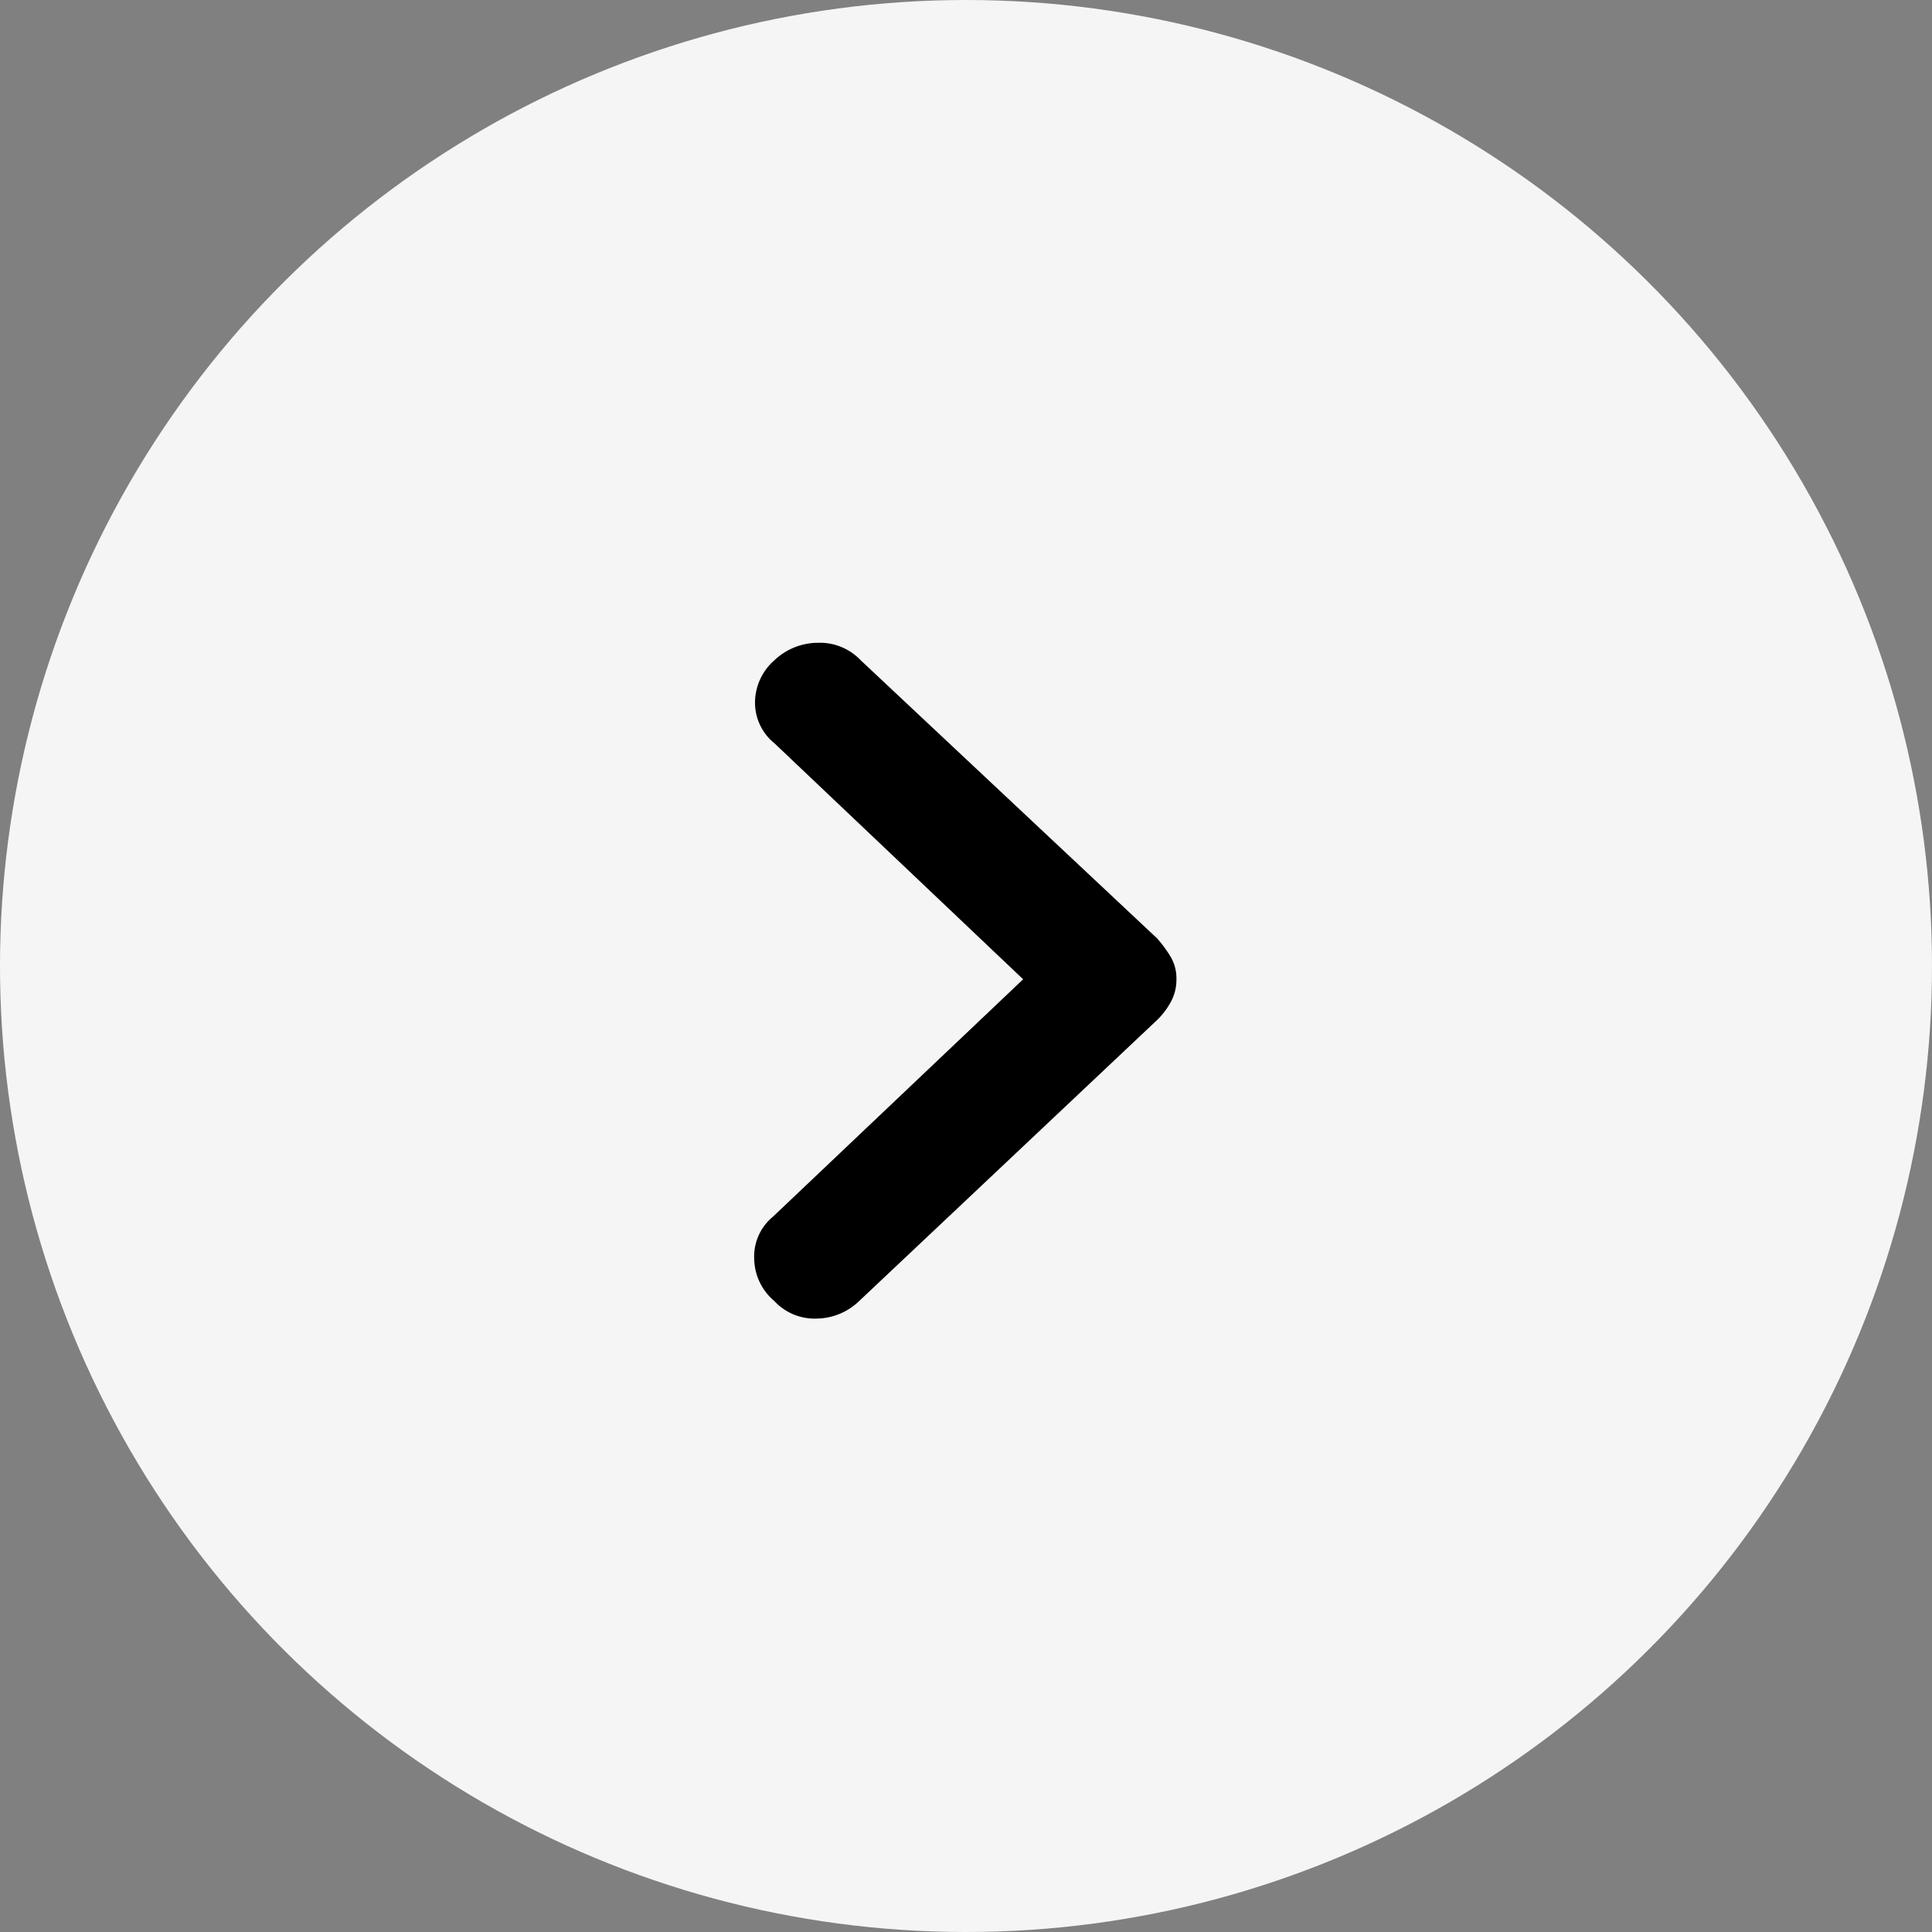
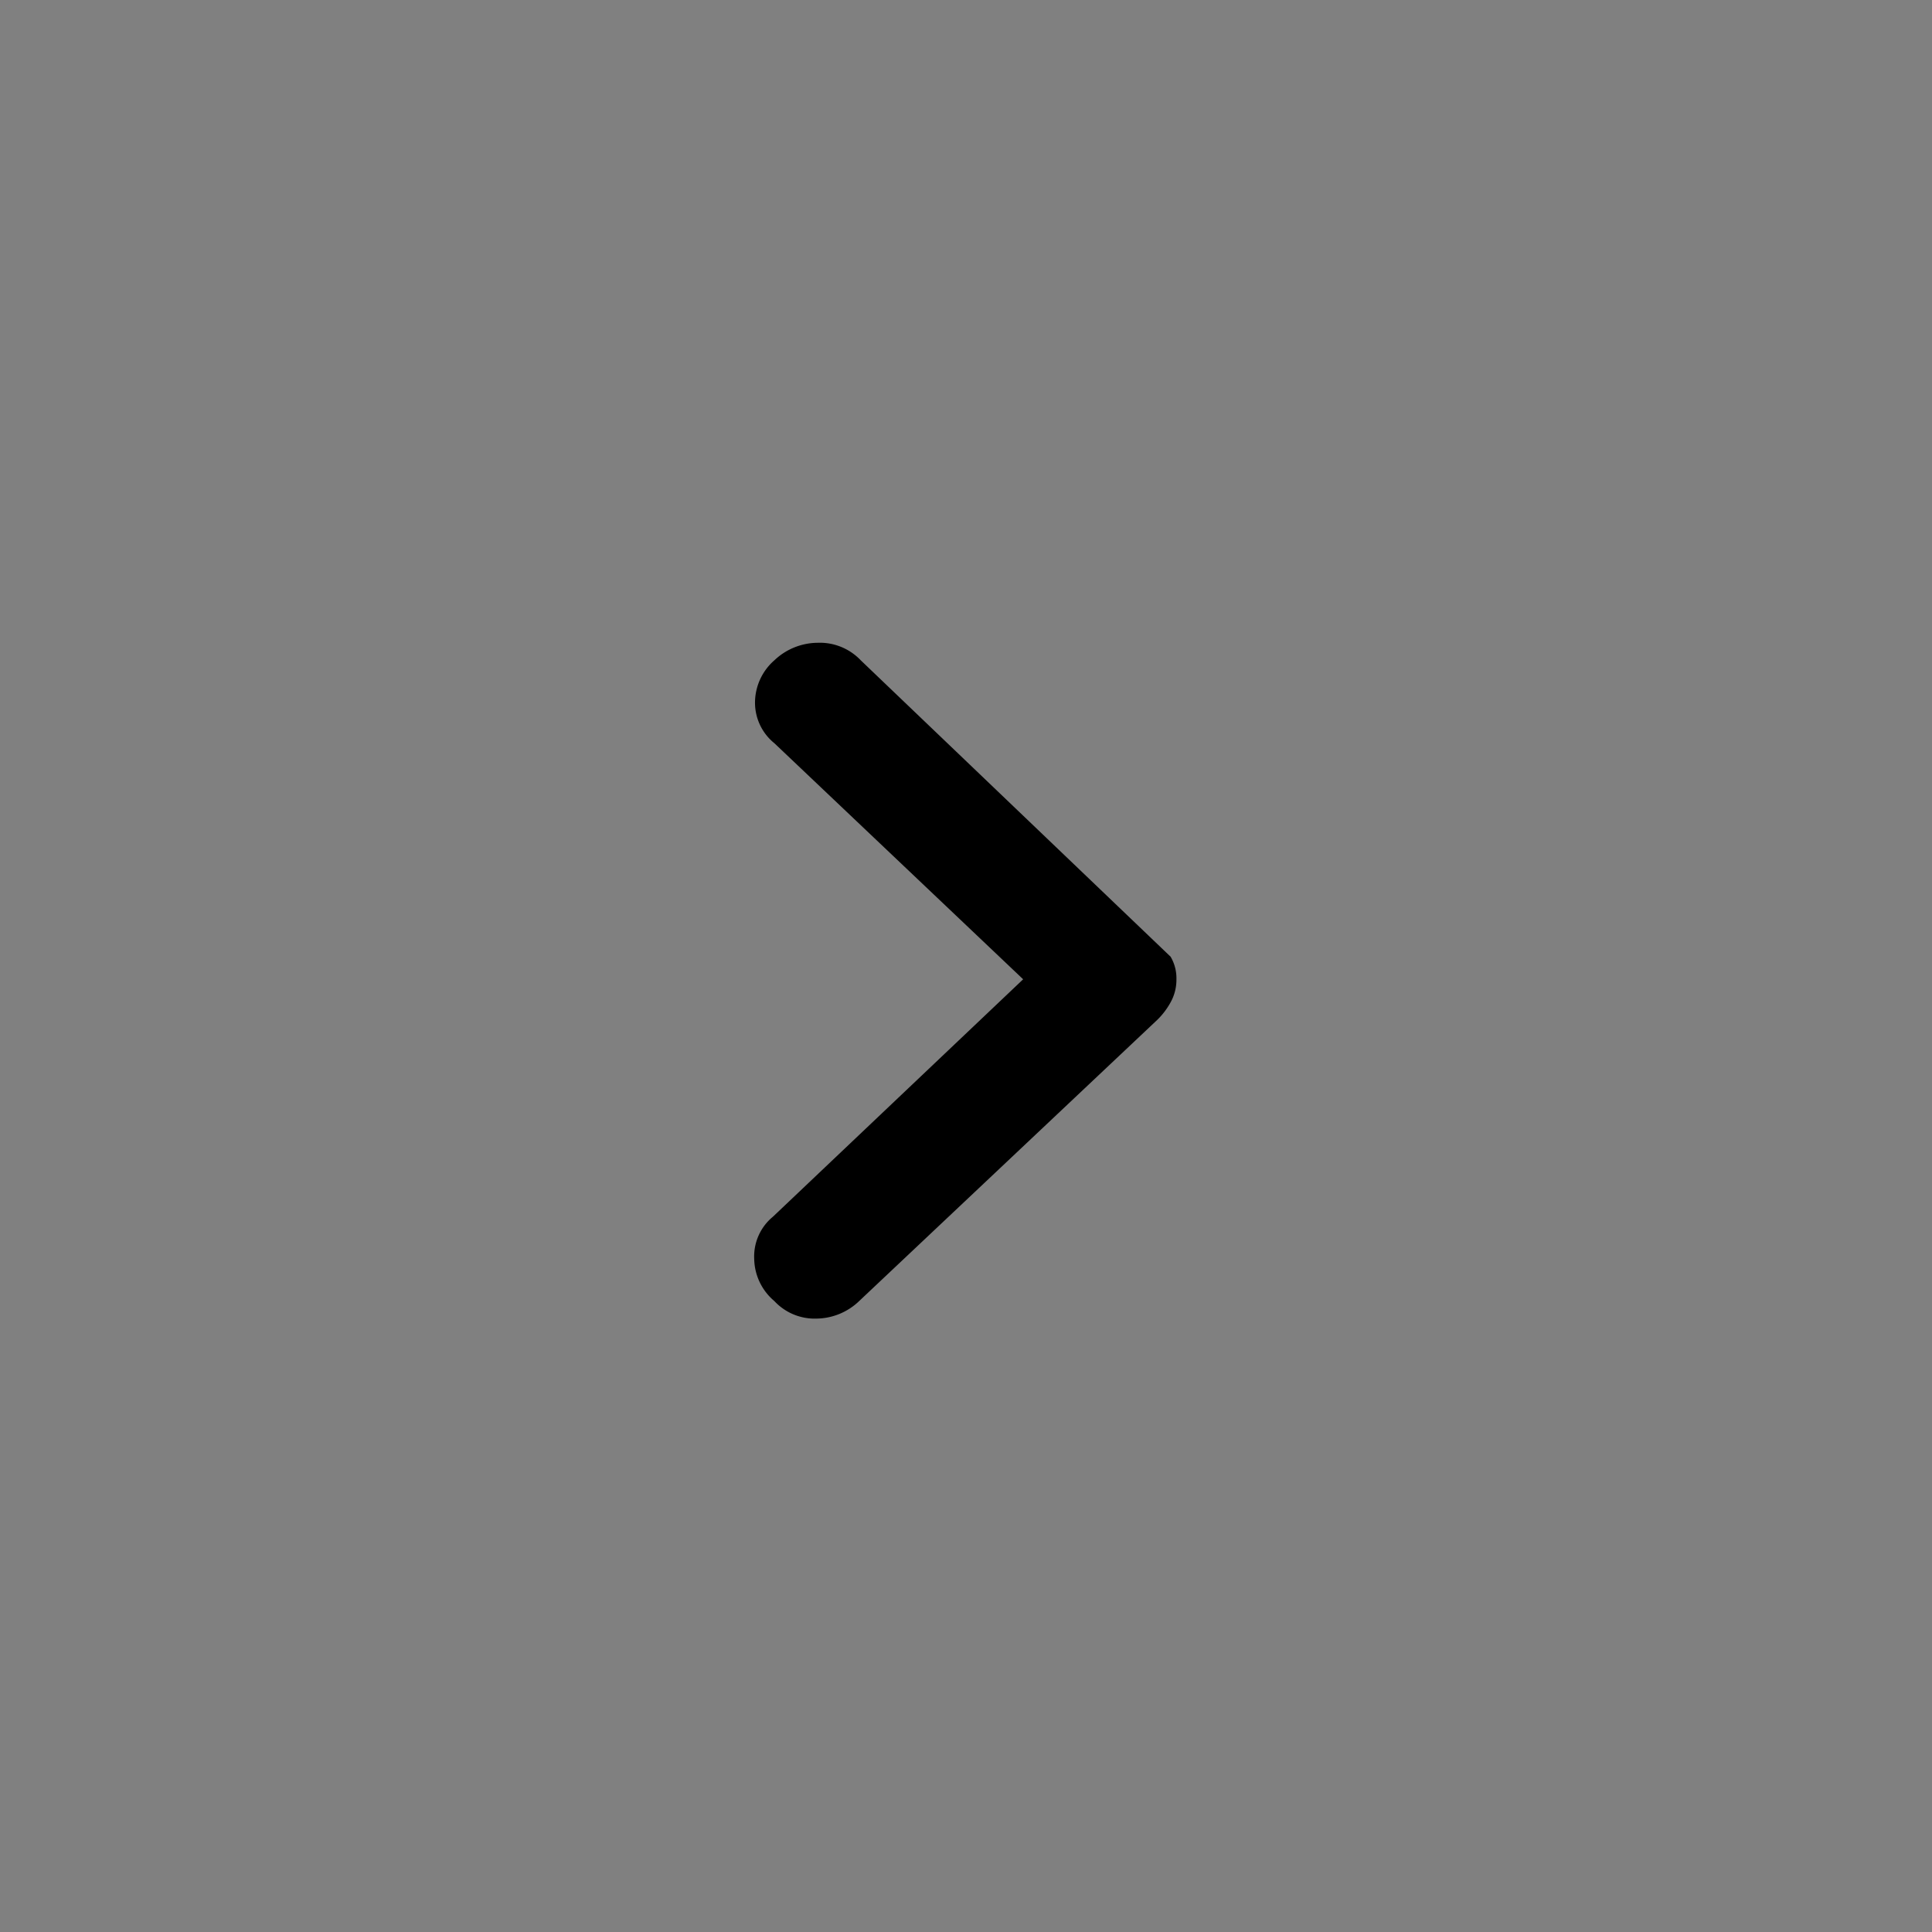
<svg xmlns="http://www.w3.org/2000/svg" width="24" height="24" viewBox="0 0 24 24">
  <rect x="0" y="0" width="24" height="24" fill="#808080" stroke="none" />
  <defs>
    <style>
      .cls-1 {
        fill: #f5f5f5;
      }
    </style>
  </defs>
  <g id="icon_next" transform="translate(0 24) rotate(-90)">
-     <circle id="Ellipse_7" data-name="Ellipse 7" class="cls-1" cx="12" cy="12" r="12" />
-     <path id="chevron_right_FILL0_wght600_GRAD200_opsz48" d="M.25.218A.7.7,0,0,0,.01.742a.648.648,0,0,0,.241.506L3.341,4.18.232,7.13A.639.639,0,0,0,0,7.653a.7.7,0,0,0,.25.524.684.684,0,0,0,.527.218.777.777,0,0,0,.527-.218l3.7-3.49a.918.918,0,0,0,.167-.218.575.575,0,0,0,.074-.288A.528.528,0,0,0,5.173,3.9a1.573,1.573,0,0,0-.167-.227L1.324.218A.7.7,0,0,0,.787,0,.788.788,0,0,0,.25.218Z" transform="translate(16.015 9.369) rotate(90)" />
+     <path id="chevron_right_FILL0_wght600_GRAD200_opsz48" d="M.25.218A.7.7,0,0,0,.01.742a.648.648,0,0,0,.241.506L3.341,4.18.232,7.13A.639.639,0,0,0,0,7.653a.7.7,0,0,0,.25.524.684.684,0,0,0,.527.218.777.777,0,0,0,.527-.218l3.7-3.49a.918.918,0,0,0,.167-.218.575.575,0,0,0,.074-.288A.528.528,0,0,0,5.173,3.9L1.324.218A.7.7,0,0,0,.787,0,.788.788,0,0,0,.25.218Z" transform="translate(16.015 9.369) rotate(90)" />
  </g>
</svg>